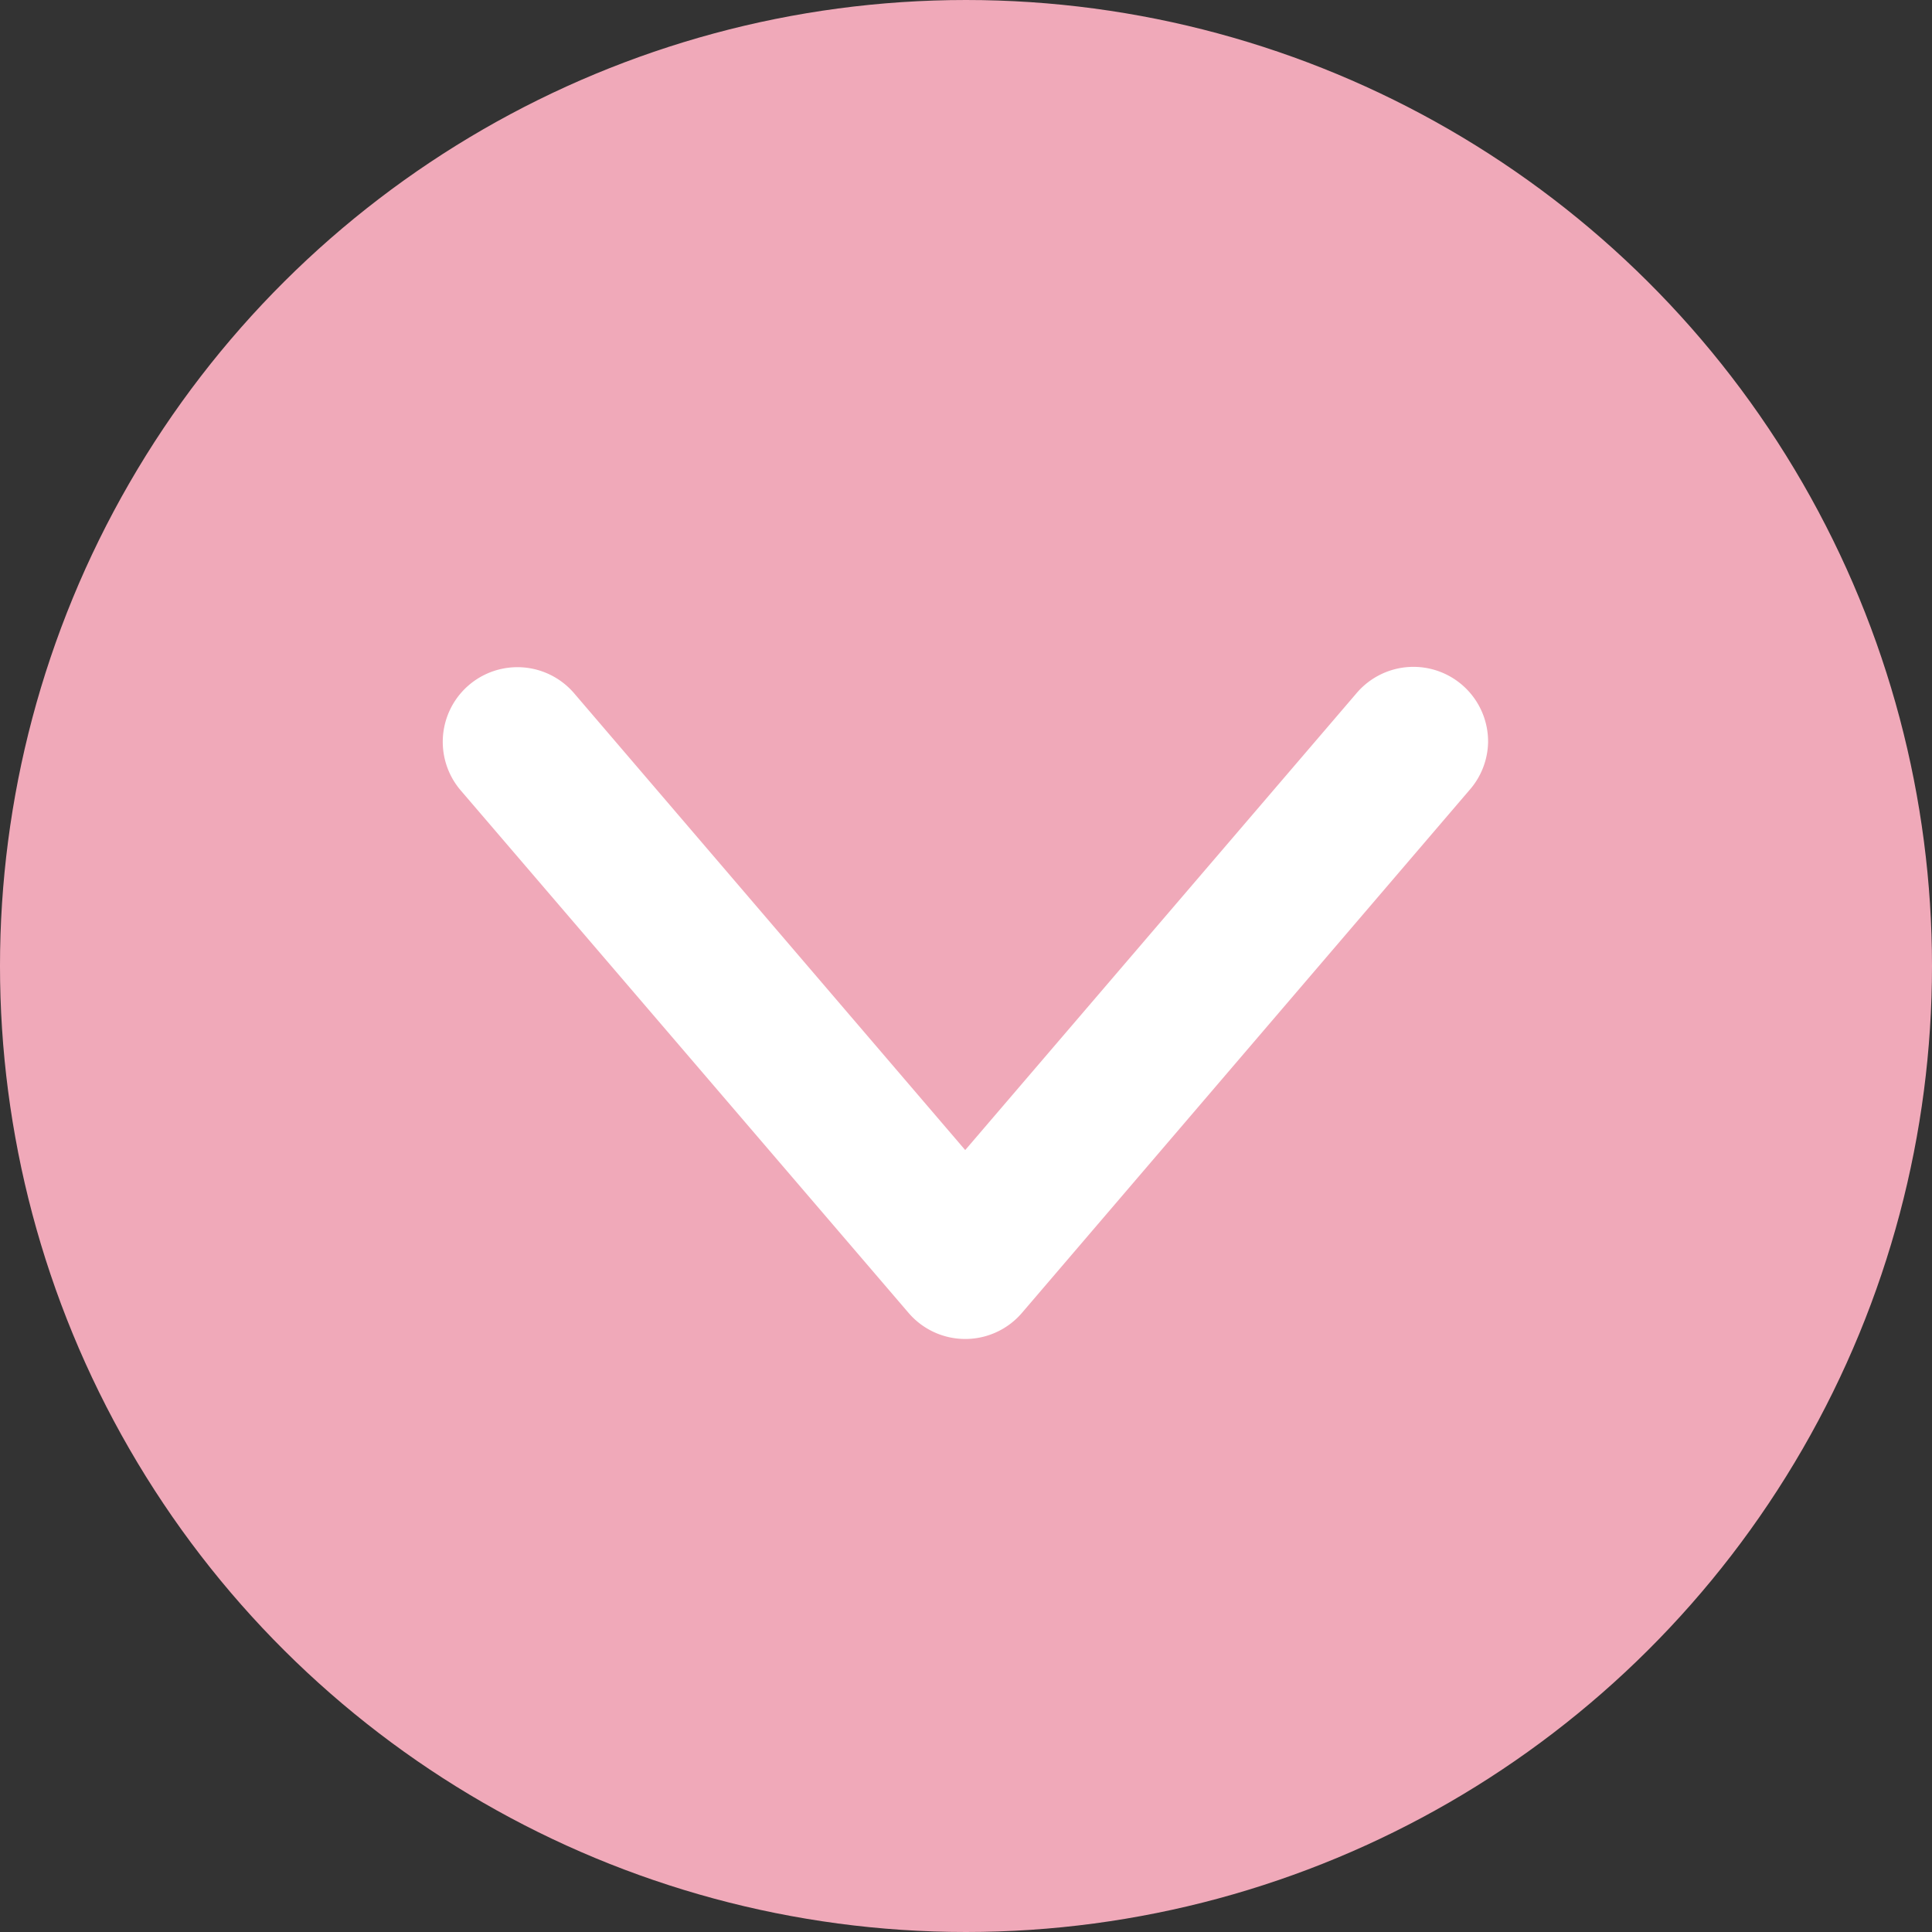
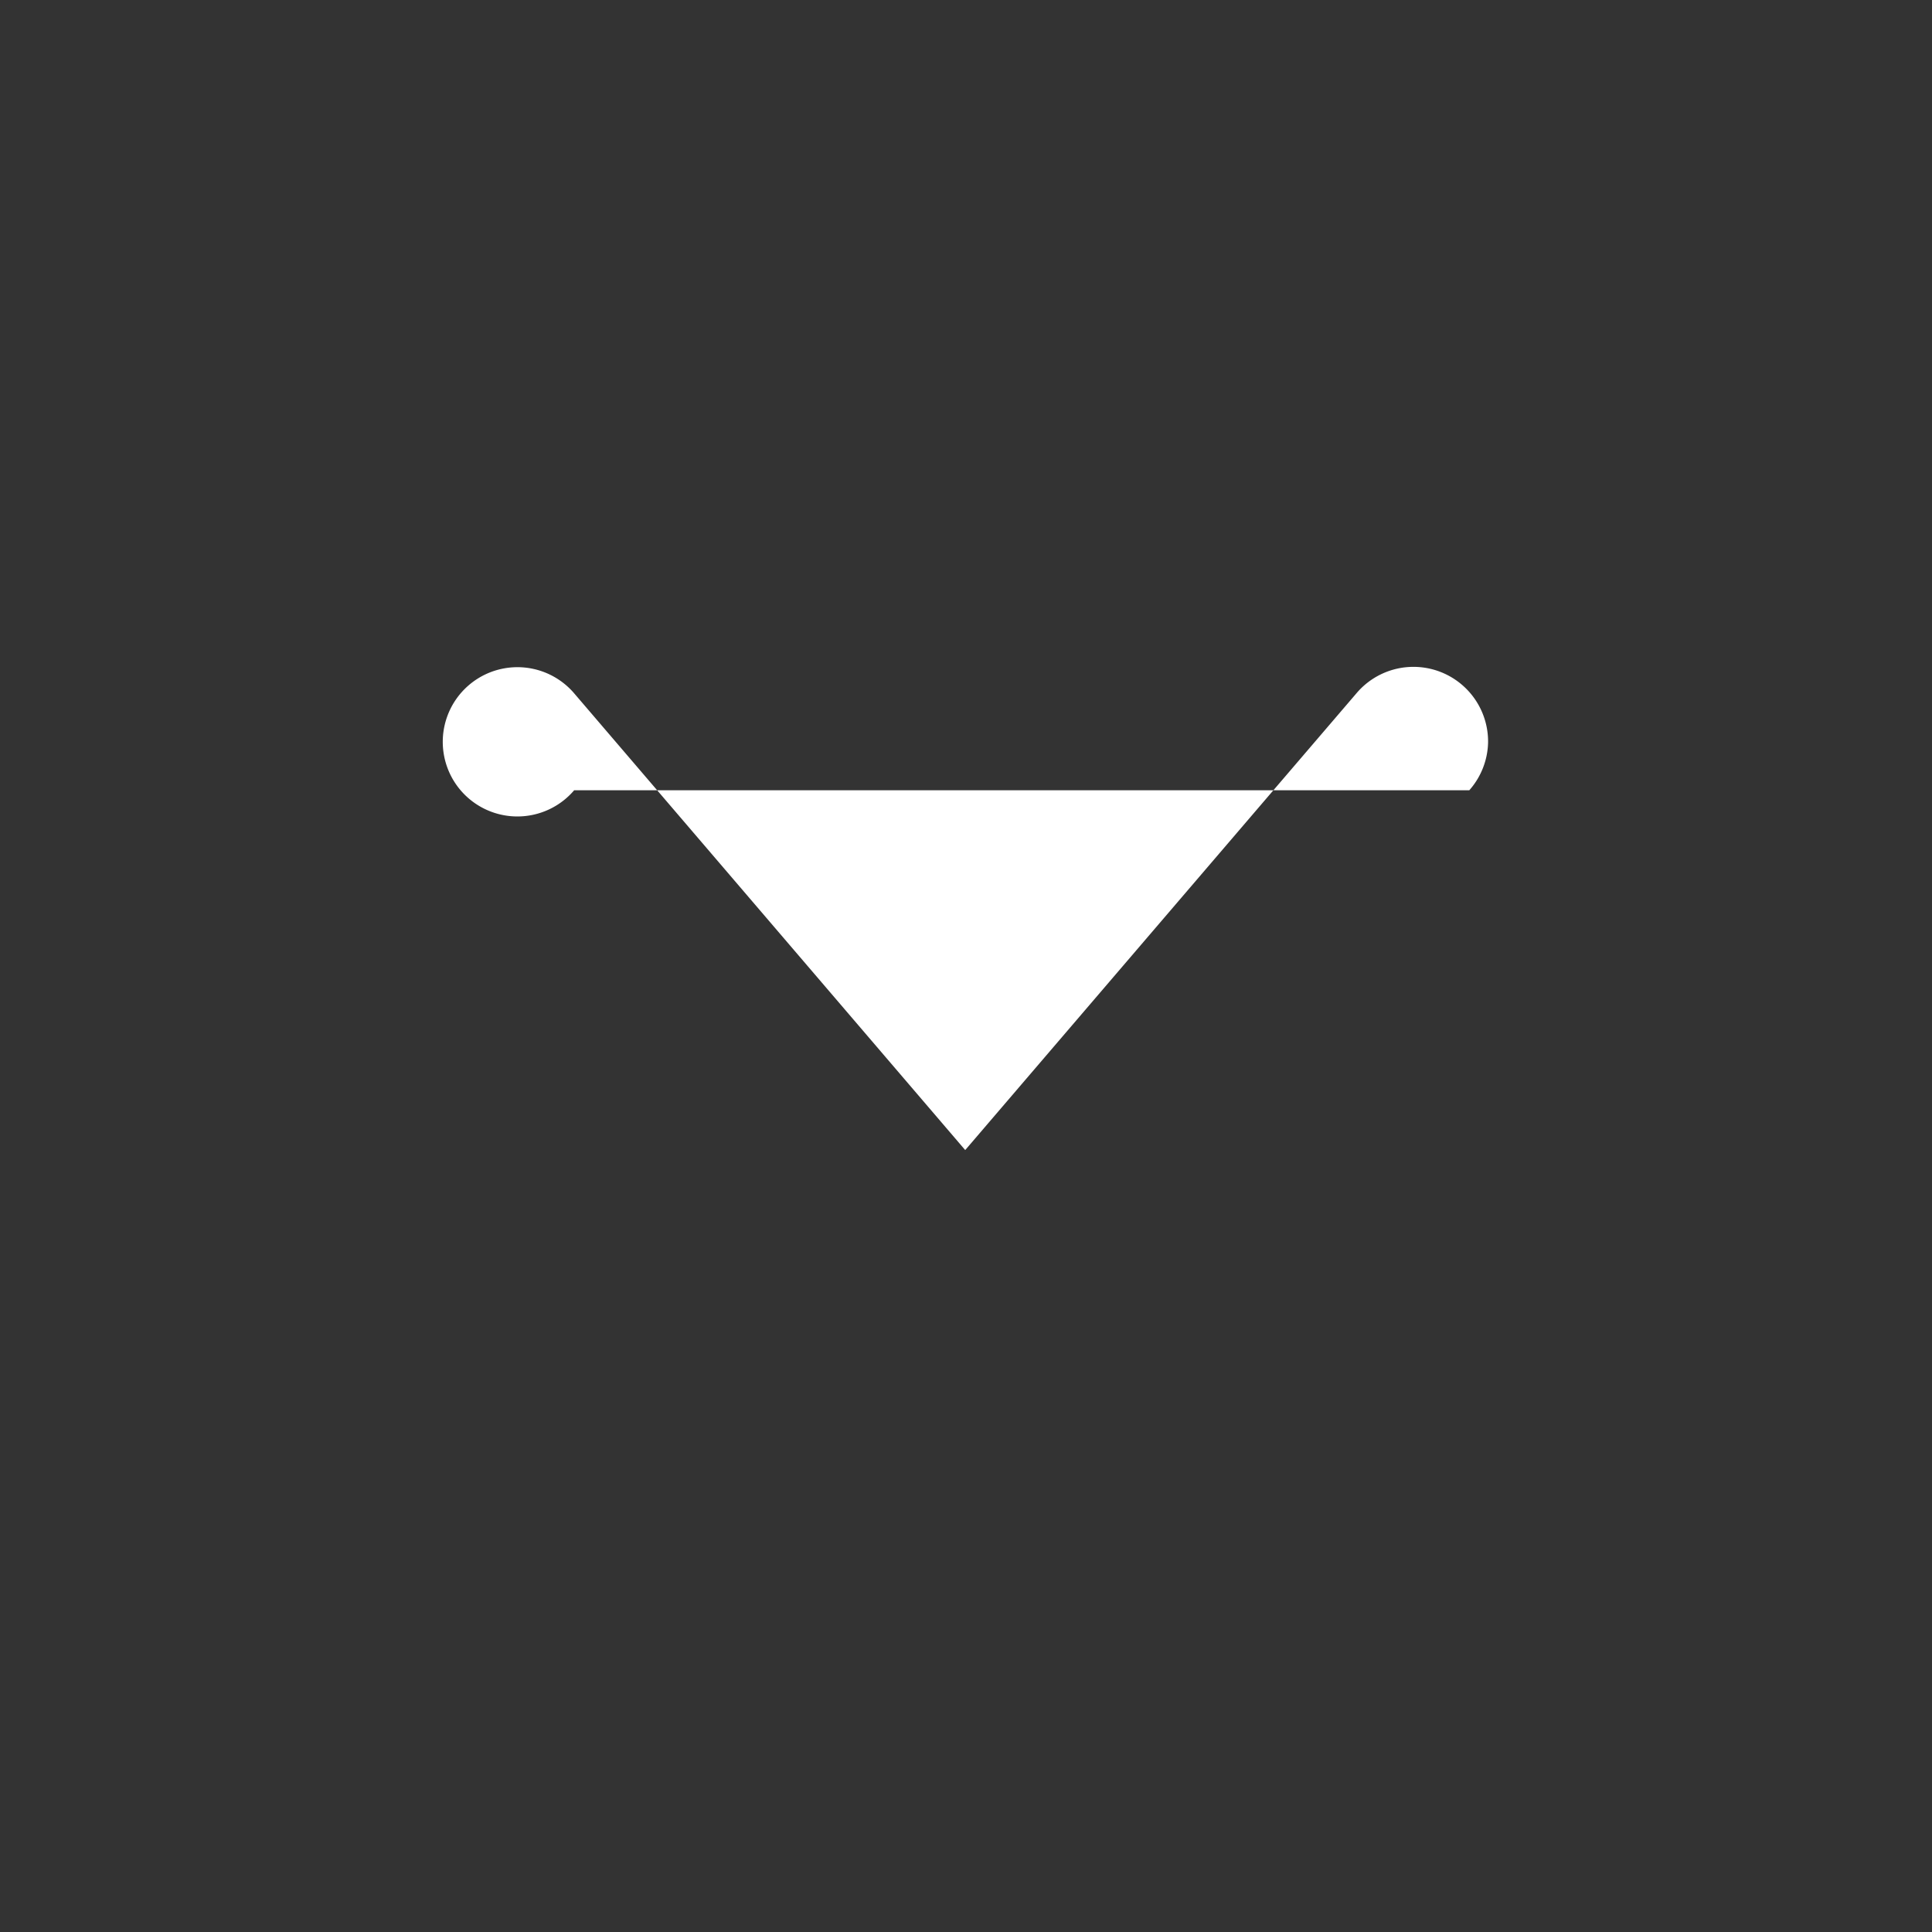
<svg xmlns="http://www.w3.org/2000/svg" width="22" height="22" viewBox="0 0 22 22">
  <rect x="0" y="0" width="22" height="22" fill="#333333" stroke="none" />
  <g id="Group_2451" data-name="Group 2451" transform="translate(22) rotate(90)">
-     <circle id="Ellipse_123" data-name="Ellipse 123" cx="11" cy="11" r="11" transform="translate(0)" fill="#f0a9b9" />
    <g id="layer1" transform="translate(7.549 5.055)">
-       <path id="path9429" d="M.906,0a.85.85,0,0,0-.559,1.5l5.2,4.454-5.2,4.452A.85.85,0,1,0,1.45,11.7L7.4,6.6a.85.85,0,0,0,0-1.293L1.45.214A.849.849,0,0,0,.906,0Z" fill="#fff" />
+       <path id="path9429" d="M.906,0a.85.85,0,0,0-.559,1.5l5.2,4.454-5.2,4.452A.85.85,0,1,0,1.45,11.7a.85.85,0,0,0,0-1.293L1.45.214A.849.849,0,0,0,.906,0Z" fill="#fff" />
    </g>
  </g>
</svg>